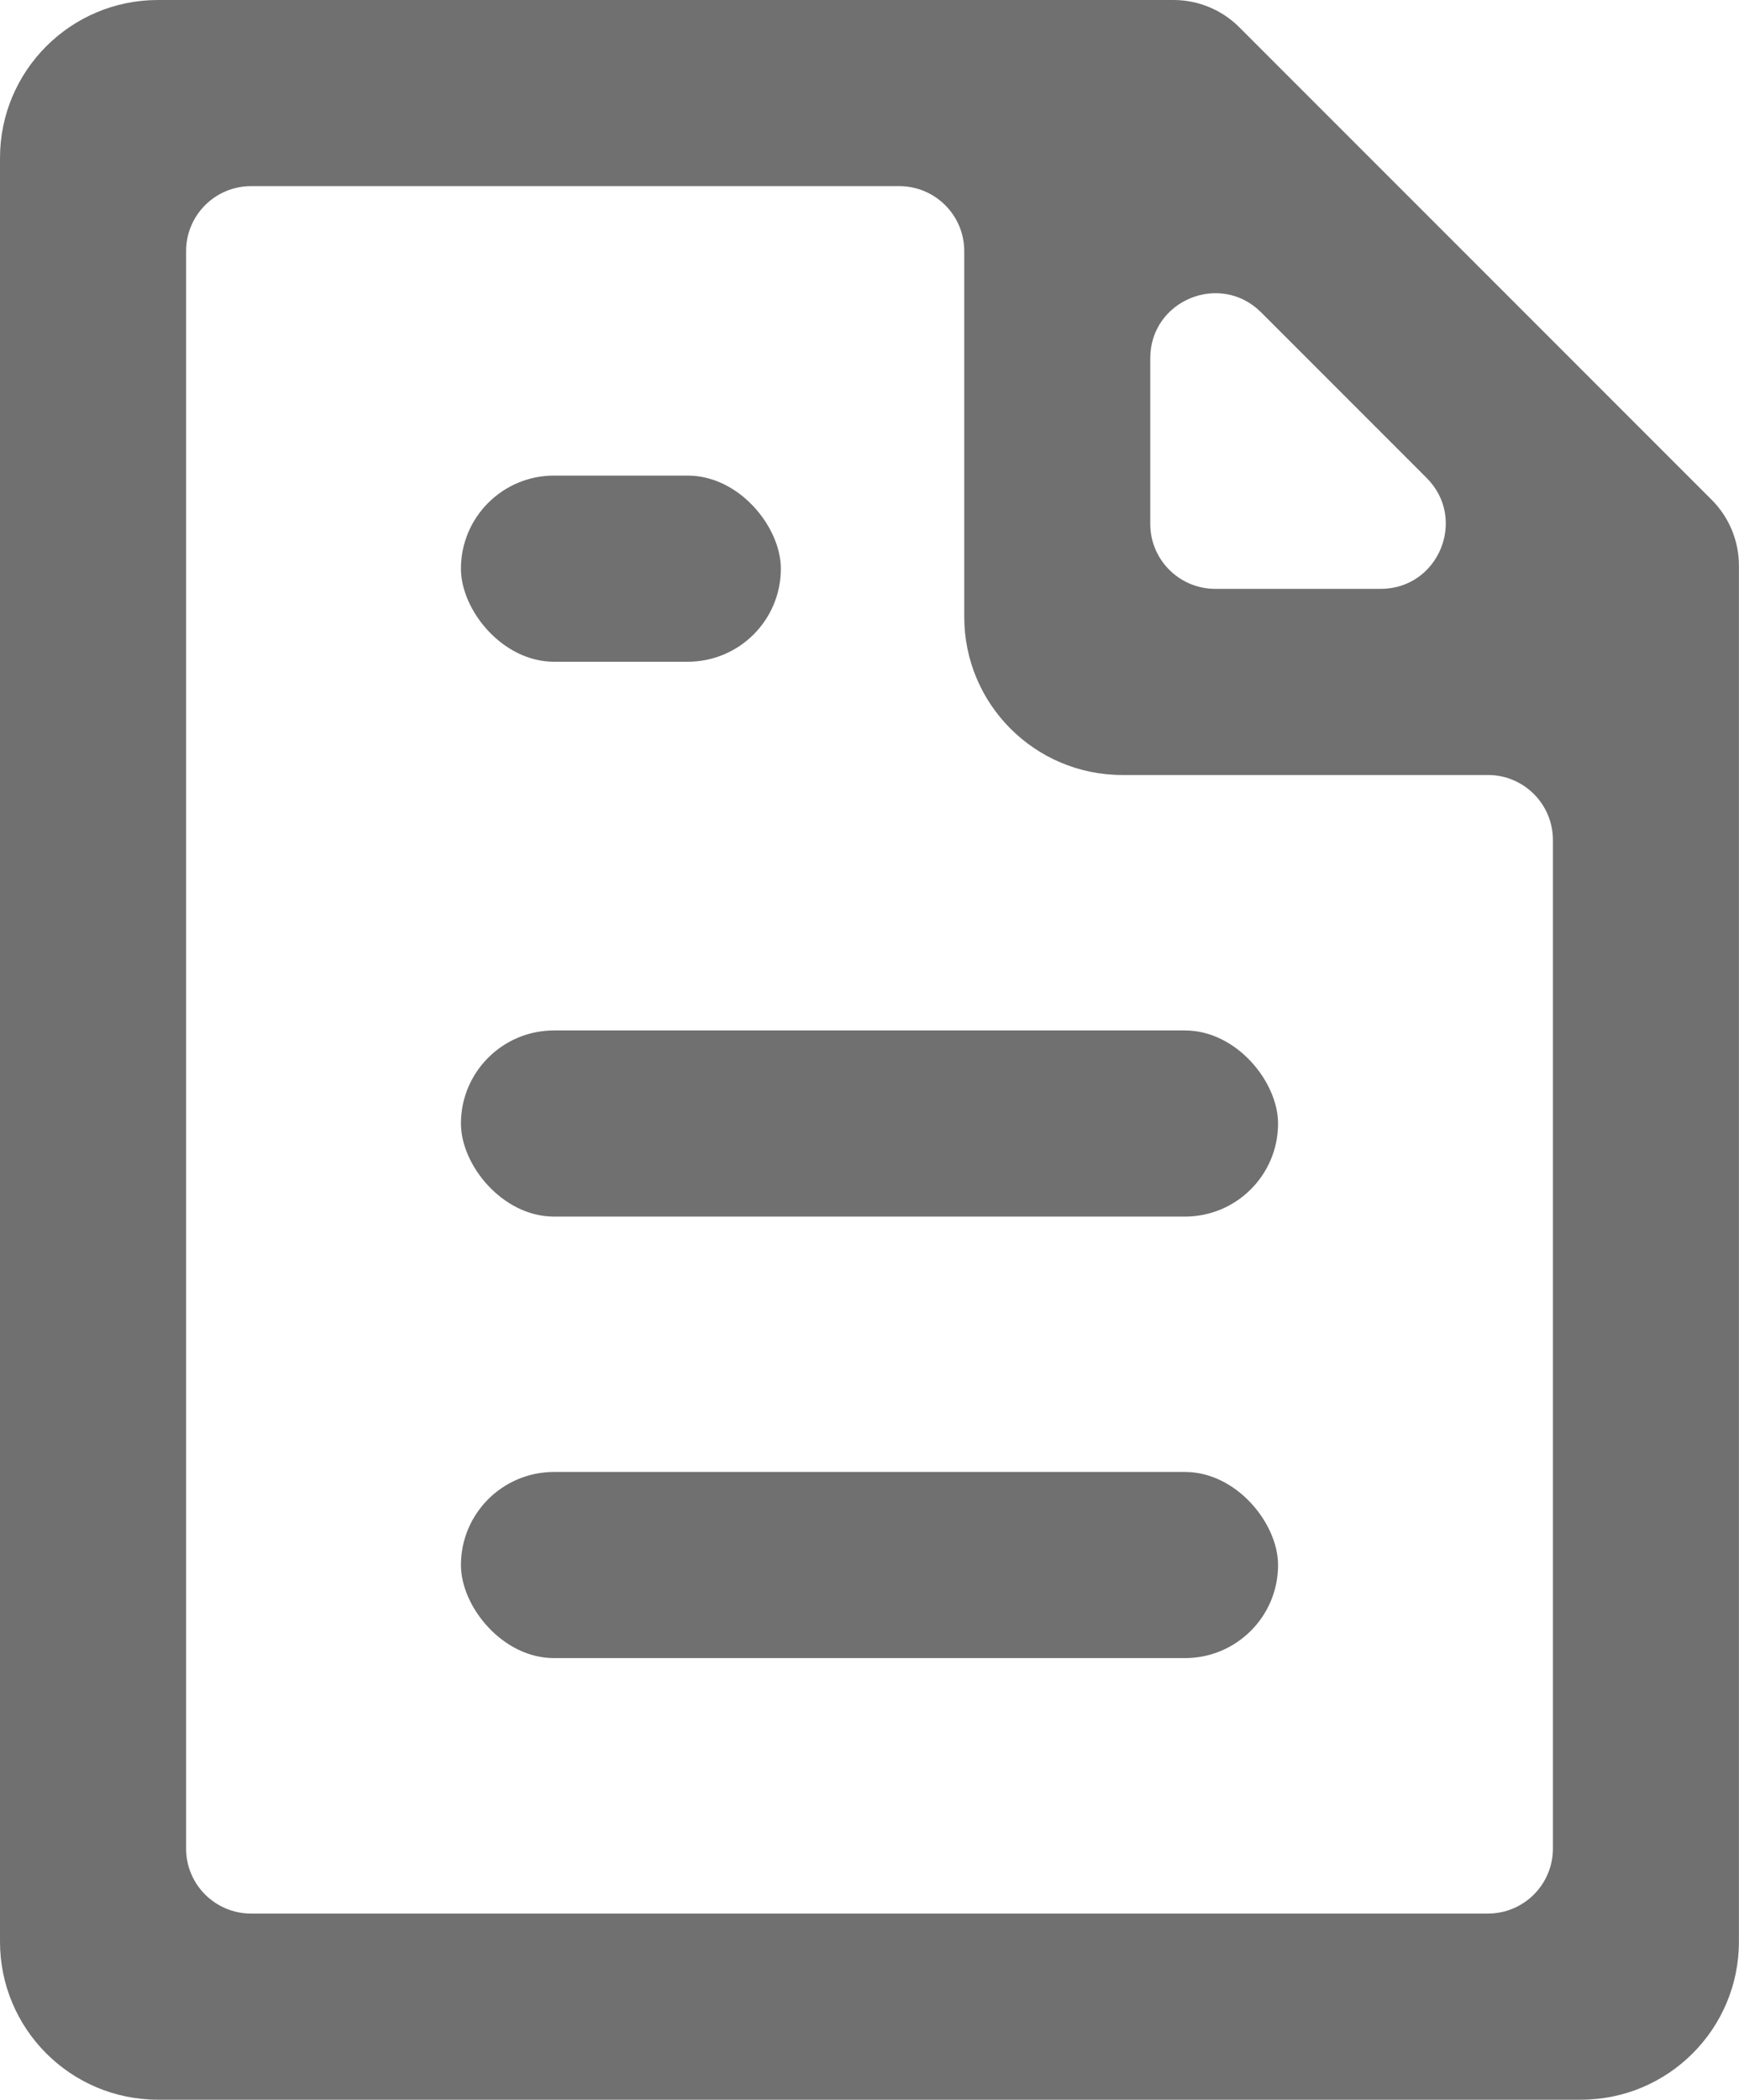
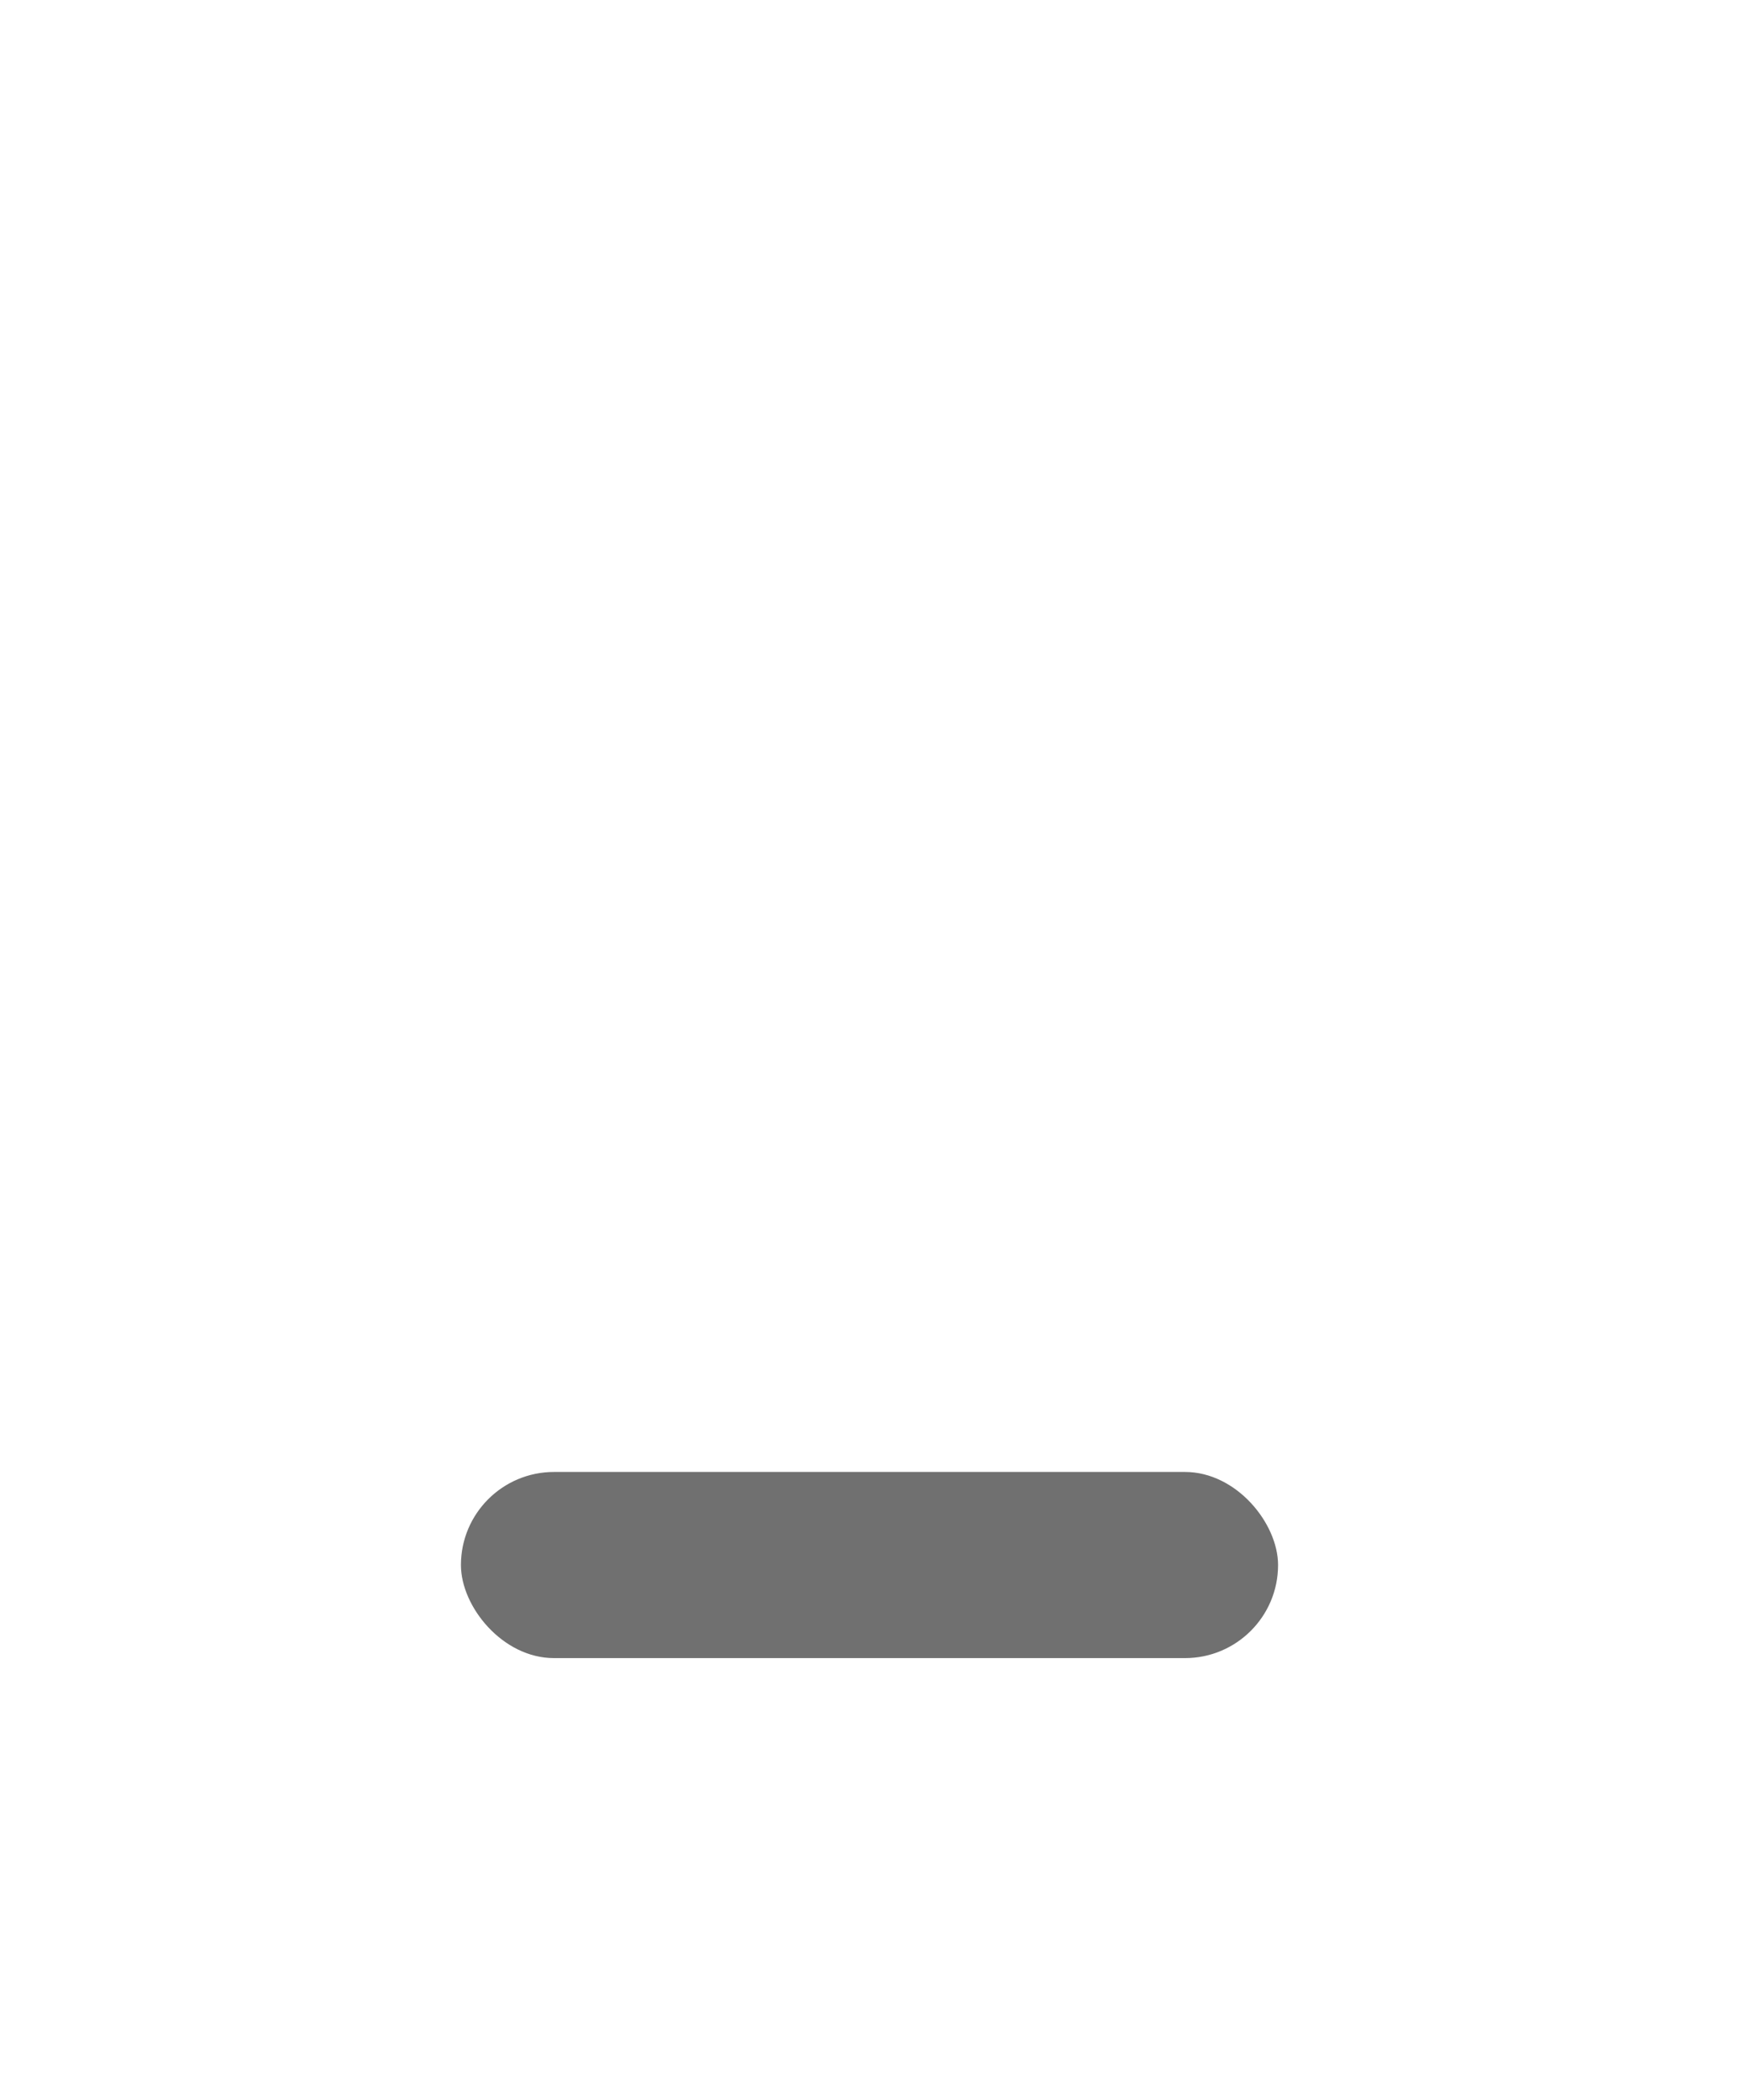
<svg xmlns="http://www.w3.org/2000/svg" id="_レイヤー_2" viewBox="0 0 213.35 257.52">
  <defs>
    <style>.cls-1{fill:none;}.cls-1,.cls-2{stroke-width:0px;}.cls-2{fill:#707070;}</style>
  </defs>
  <g id="_編集モード">
-     <path class="cls-1" d="M141.12,43.94v20.31c0,4.4,3.57,7.97,7.97,7.97h20.31c7.1,0,10.65-8.58,5.63-13.6l-20.31-20.31c-5.02-5.02-13.6-1.46-13.6,5.63Z" />
-     <path class="cls-1" d="M118.29,75.67V30.8c0-4.4-3.57-7.97-7.97-7.97H30.8c-4.4,0-7.97,3.57-7.97,7.97v195.92c0,4.4,3.57,7.97,7.97,7.97h151.75c4.4,0,7.97-3.57,7.97-7.97v-123.7c0-4.4-3.57-7.97-7.97-7.97h-44.87c-10.7,0-19.38-8.68-19.38-19.38Z" />
-     <path class="cls-2" d="M210,61.3L152.04,3.34c-2.14-2.14-5.04-3.34-8.07-3.34H19.38C8.68,0,0,8.68,0,19.38v218.76c0,10.7,8.68,19.38,19.38,19.38h174.58c10.7,0,19.38-8.68,19.38-19.38V69.37c0-3.03-1.2-5.93-3.34-8.07ZM154.72,38.31l20.31,20.31c5.02,5.02,1.46,13.6-5.63,13.6h-20.31c-4.4,0-7.97-3.57-7.97-7.97v-20.31c0-7.1,8.58-10.65,13.6-5.63ZM182.55,234.69H30.8c-4.4,0-7.97-3.57-7.97-7.97V30.8c0-4.4,3.57-7.97,7.97-7.97h79.53c4.4,0,7.97,3.57,7.97,7.97v44.87c0,10.7,8.68,19.38,19.38,19.38h44.87c4.4,0,7.97,3.57,7.97,7.97v123.7c0,4.4-3.57,7.97-7.97,7.97Z" />
    <rect class="cls-2" x="56.55" y="180.53" width="100.25" height="22.83" rx="11.42" ry="11.42" />
-     <rect class="cls-2" x="56.55" y="126.38" width="100.25" height="22.83" rx="11.42" ry="11.42" />
-     <rect class="cls-2" x="56.55" y="58.33" width="39.25" height="22.83" rx="11.42" ry="11.42" />
  </g>
</svg>